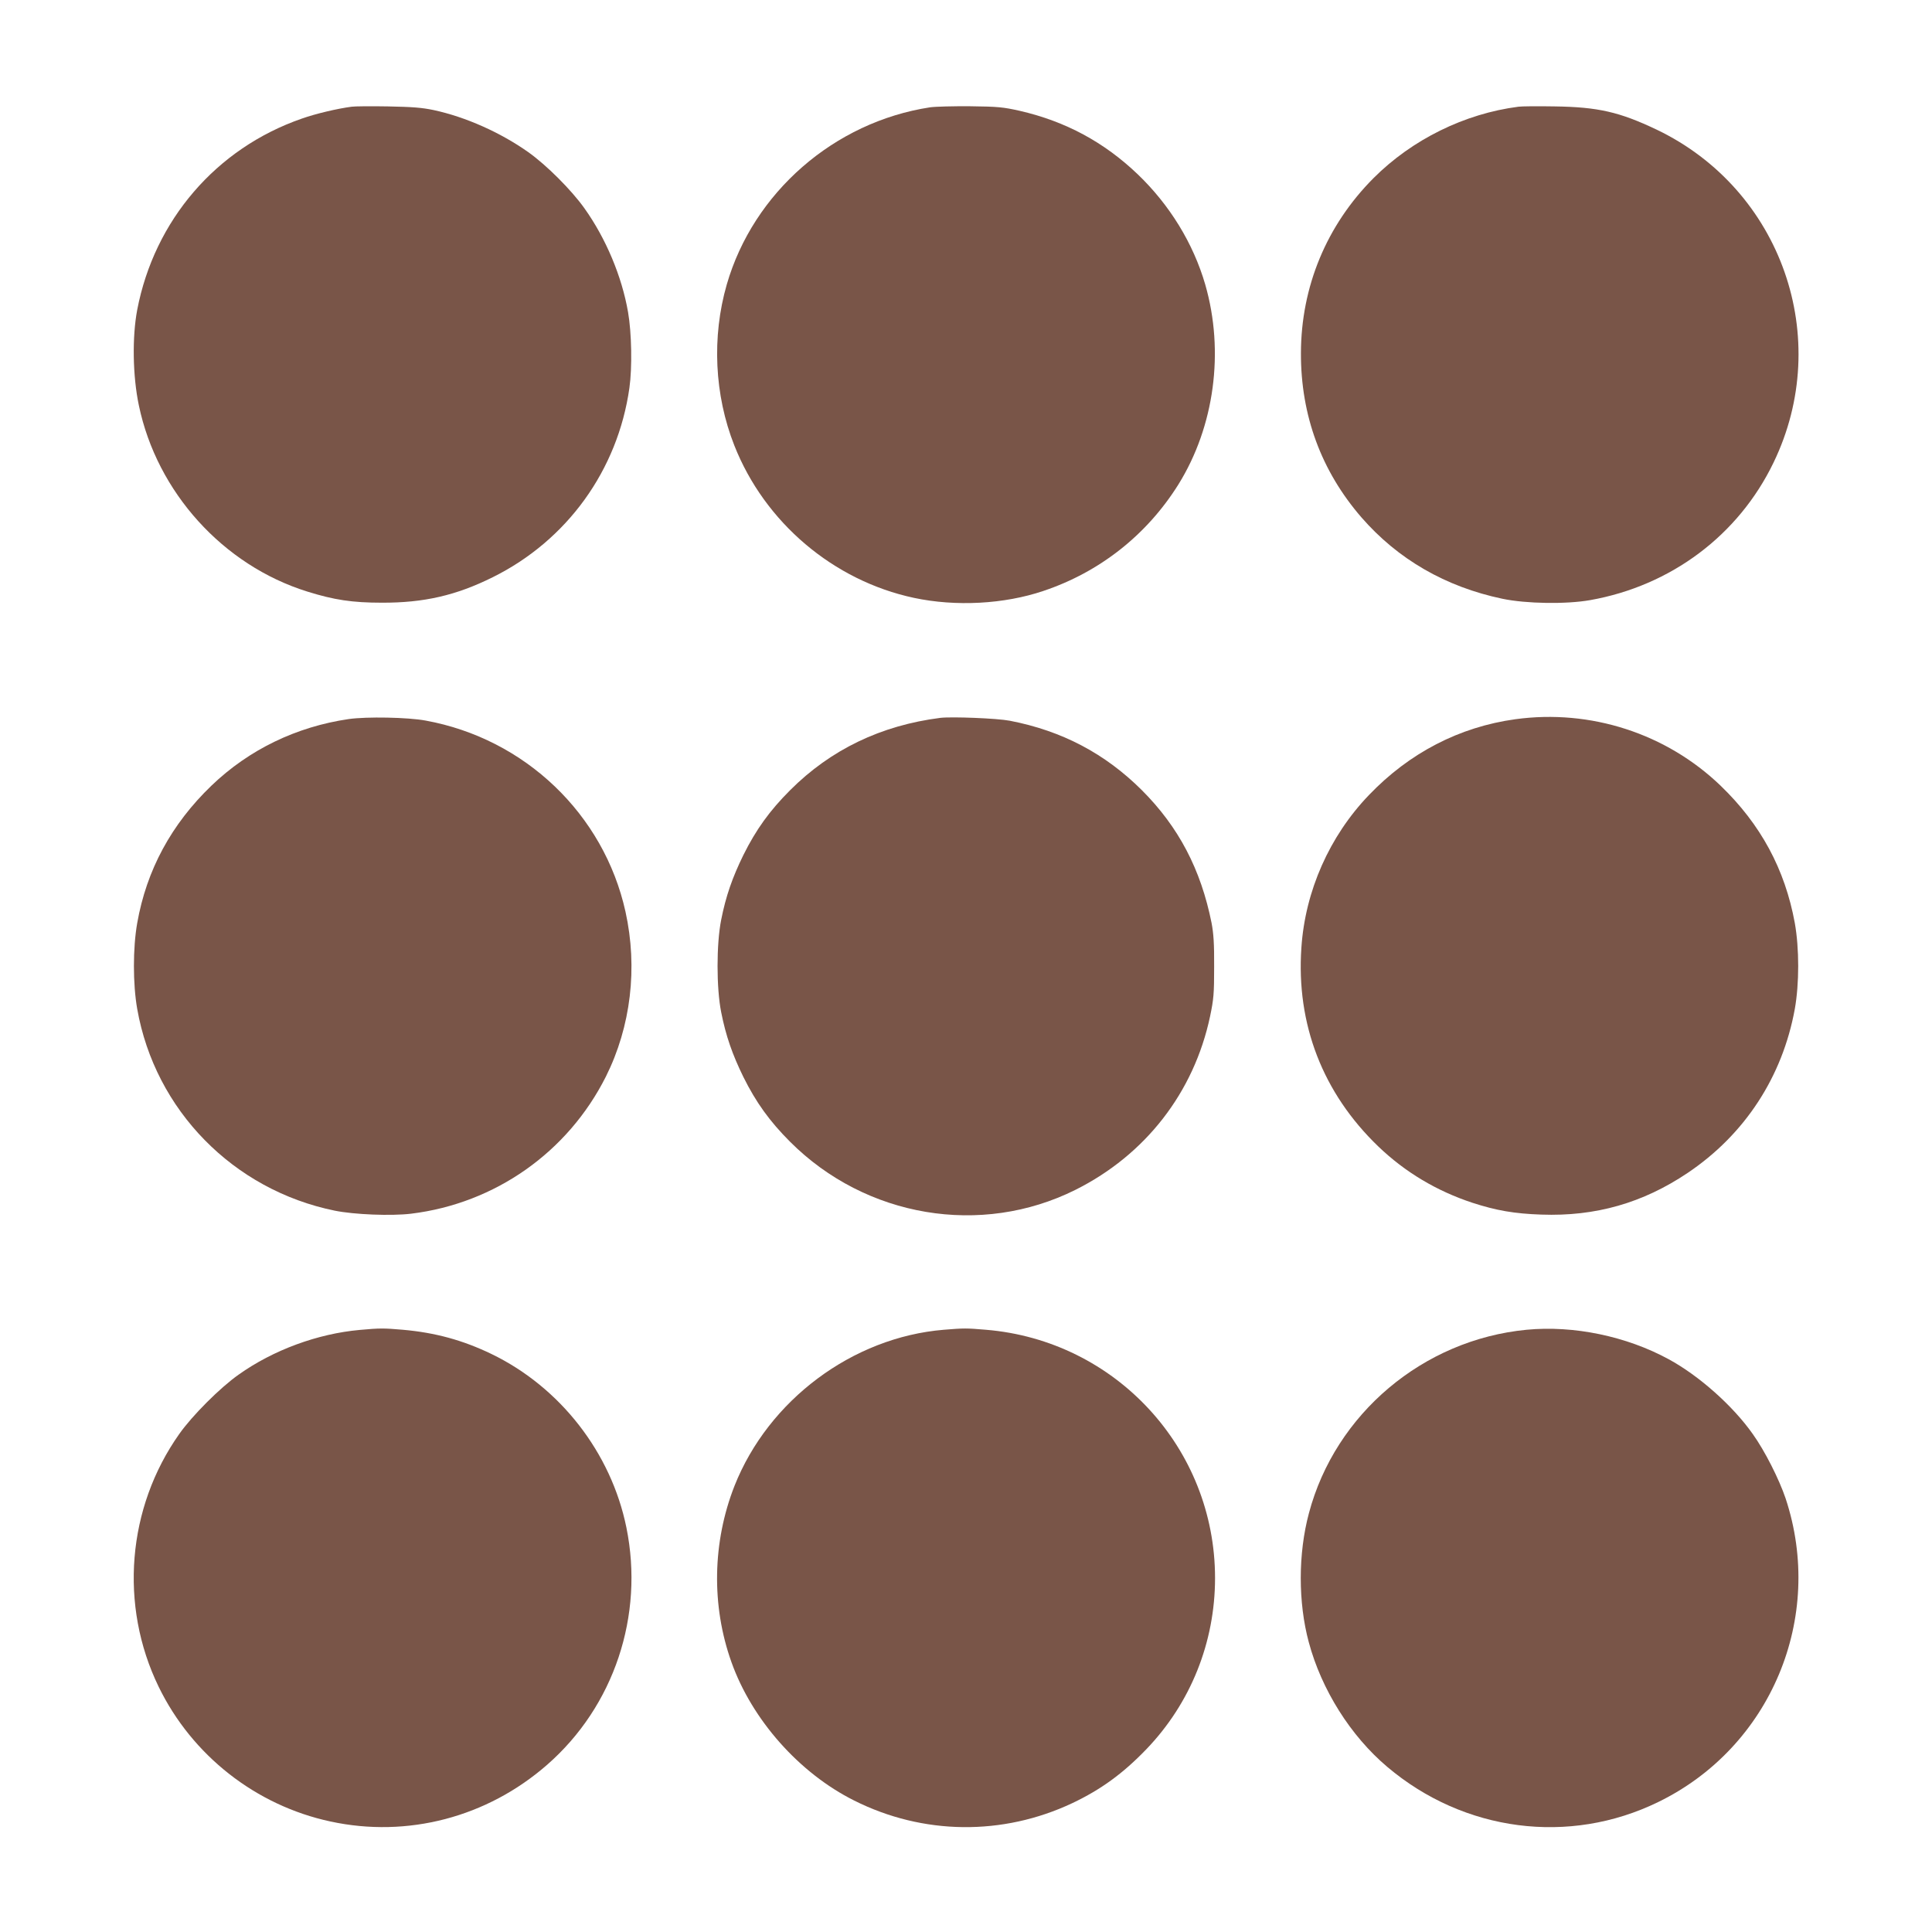
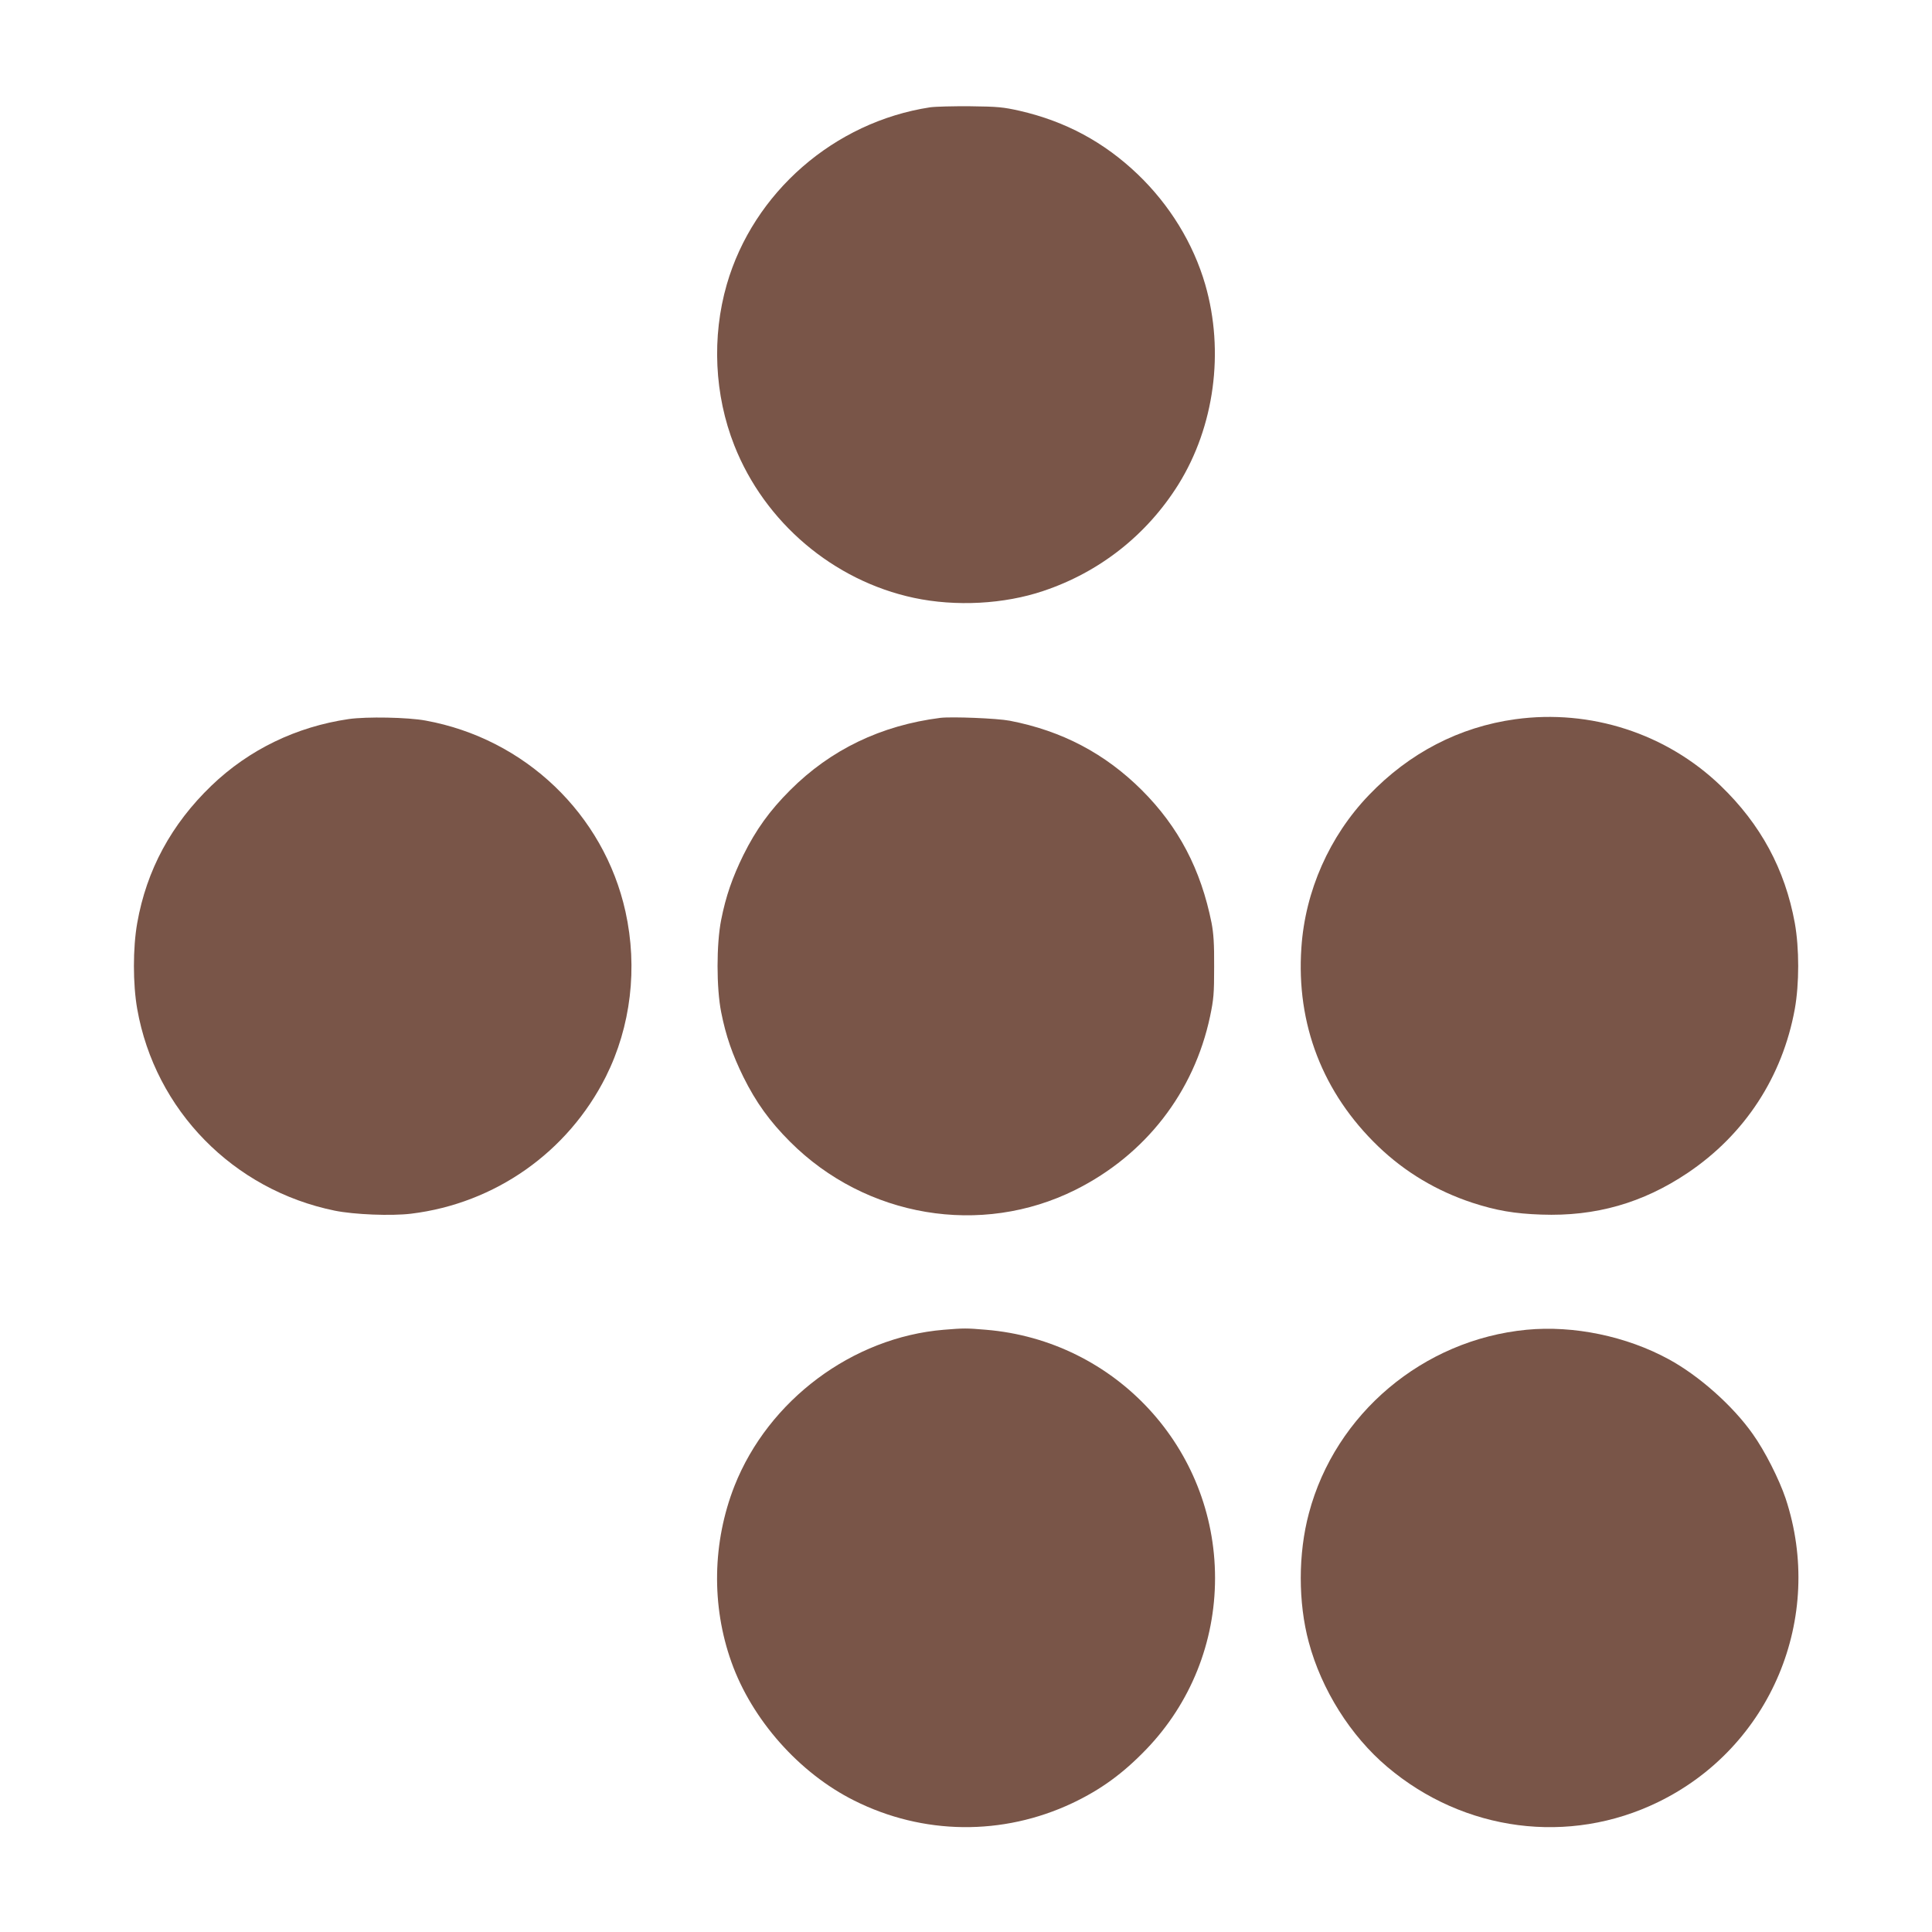
<svg xmlns="http://www.w3.org/2000/svg" version="1.0" width="1280pt" height="1280pt" viewBox="0 0 1280 1280" preserveAspectRatio="xMidYMid meet">
  <g transform="translate(0,1280) scale(0.1,-0.1)" fill="#795548" stroke="none">
-     <path d="M2330 12093 c-93 -12 -238 -46 -331 -79 -567 -197 -976 -673 -1090 -1267 -34 -181 -30 -438 11 -633 120 -575 558 -1059 1115 -1233 179 -56 300 -74 495 -74 278 -1 492 48 735 169 492 244 828 709 905 1254 19 133 15 365 -9 502 -41 237 -147 489 -289 688 -86 121 -251 286 -372 372 -184 130 -414 233 -628 279 -77 16 -140 21 -302 24 -113 2 -221 1 -240 -2z" />
    <path d="M6162 12089 c-635 -97 -1171 -564 -1347 -1174 -100 -347 -82 -732 50 -1066 201 -510 656 -896 1190 -1010 277 -59 598 -42 858 46 373 125 685 371 894 705 239 384 306 881 178 1325 -79 272 -235 527 -448 731 -222 212 -477 350 -782 420 -107 24 -143 28 -325 30 -113 1 -233 -2 -268 -7z" />
-     <path d="M10060 12093 c-357 -46 -704 -217 -960 -473 -311 -312 -480 -719 -481 -1160 -1 -413 135 -781 401 -1088 241 -277 557 -460 934 -539 157 -33 423 -37 581 -9 536 95 983 430 1215 911 399 824 53 1810 -774 2206 -246 117 -388 150 -676 154 -113 2 -221 1 -240 -2z" />
    <path d="M2310 8036 c-347 -51 -660 -202 -909 -441 -266 -256 -430 -559 -492 -911 -29 -165 -29 -403 0 -568 118 -671 637 -1200 1309 -1337 129 -26 373 -36 506 -20 556 68 1038 407 1290 908 166 332 212 721 130 1093 -143 646 -666 1146 -1324 1266 -118 22 -391 27 -510 10z" />
    <path d="M6230 8044 c-393 -50 -726 -210 -995 -479 -136 -136 -226 -261 -310 -430 -73 -149 -116 -272 -147 -429 -32 -160 -32 -452 0 -612 31 -157 74 -280 147 -429 84 -169 174 -294 310 -430 501 -501 1265 -630 1890 -318 464 232 785 645 892 1149 24 115 27 150 27 329 1 153 -4 221 -17 290 -71 355 -218 636 -462 880 -243 242 -528 393 -875 460 -83 16 -383 28 -460 19z" />
    <path d="M10040 8035 c-371 -51 -703 -223 -971 -503 -261 -272 -422 -635 -447 -1011 -35 -507 142 -963 509 -1316 178 -171 388 -296 625 -374 157 -51 278 -72 456 -78 359 -13 673 77 969 276 378 254 628 636 710 1086 30 168 30 402 0 570 -65 356 -226 654 -492 910 -360 346 -862 508 -1359 440z" />
-     <path d="M2384 3989 c-279 -25 -574 -133 -804 -297 -122 -86 -306 -270 -392 -392 -346 -489 -399 -1136 -137 -1675 221 -455 644 -787 1139 -893 510 -110 1037 28 1435 376 443 387 644 988 525 1572 -101 496 -439 930 -895 1150 -189 91 -371 141 -586 160 -127 11 -153 11 -285 -1z" />
    <path d="M6253 3990 c-605 -50 -1162 -466 -1387 -1035 -146 -372 -154 -792 -20 -1167 136 -382 449 -735 813 -917 456 -229 984 -235 1446 -17 189 90 334 195 490 357 293 305 455 708 455 1134 0 860 -659 1574 -1518 1645 -129 11 -145 11 -279 0z" />
    <path d="M10114 3990 c-685 -66 -1267 -556 -1442 -1215 -72 -268 -72 -592 -1 -855 84 -314 277 -621 520 -826 508 -430 1205 -521 1795 -233 746 363 1106 1222 844 2012 -43 127 -137 314 -218 427 -132 187 -356 386 -557 495 -279 152 -629 225 -941 195z" />
  </g>
</svg>